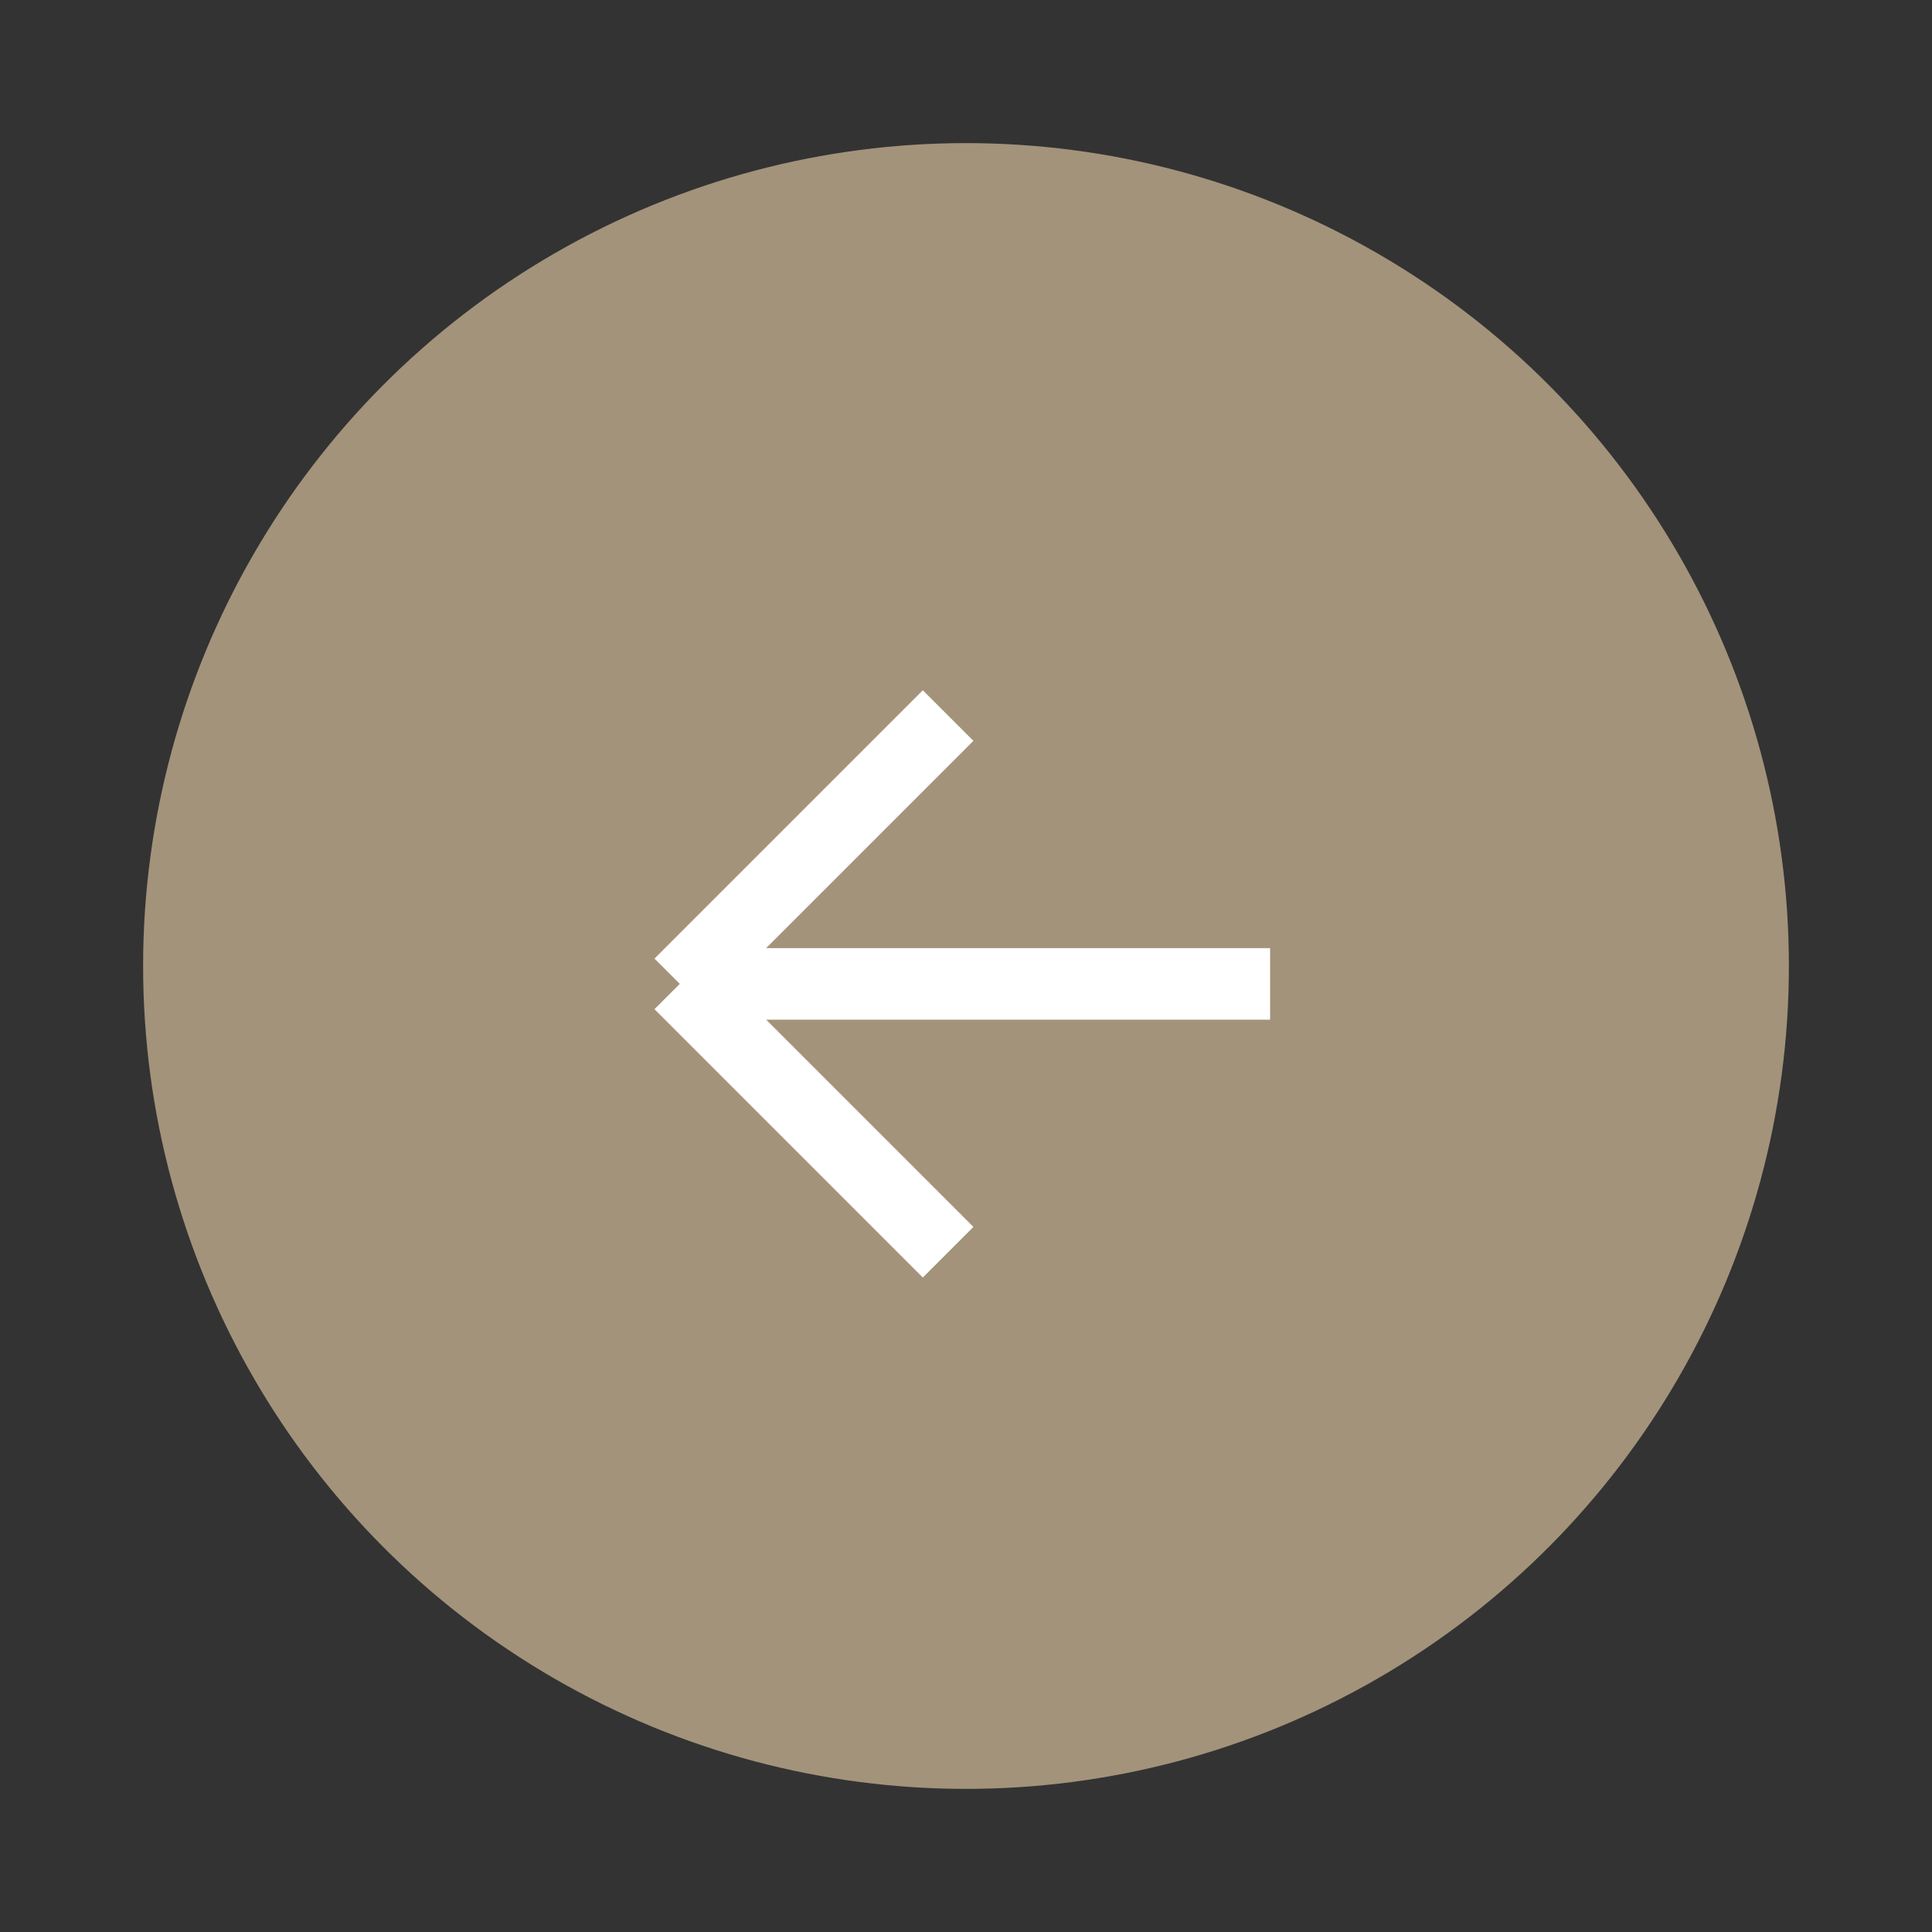
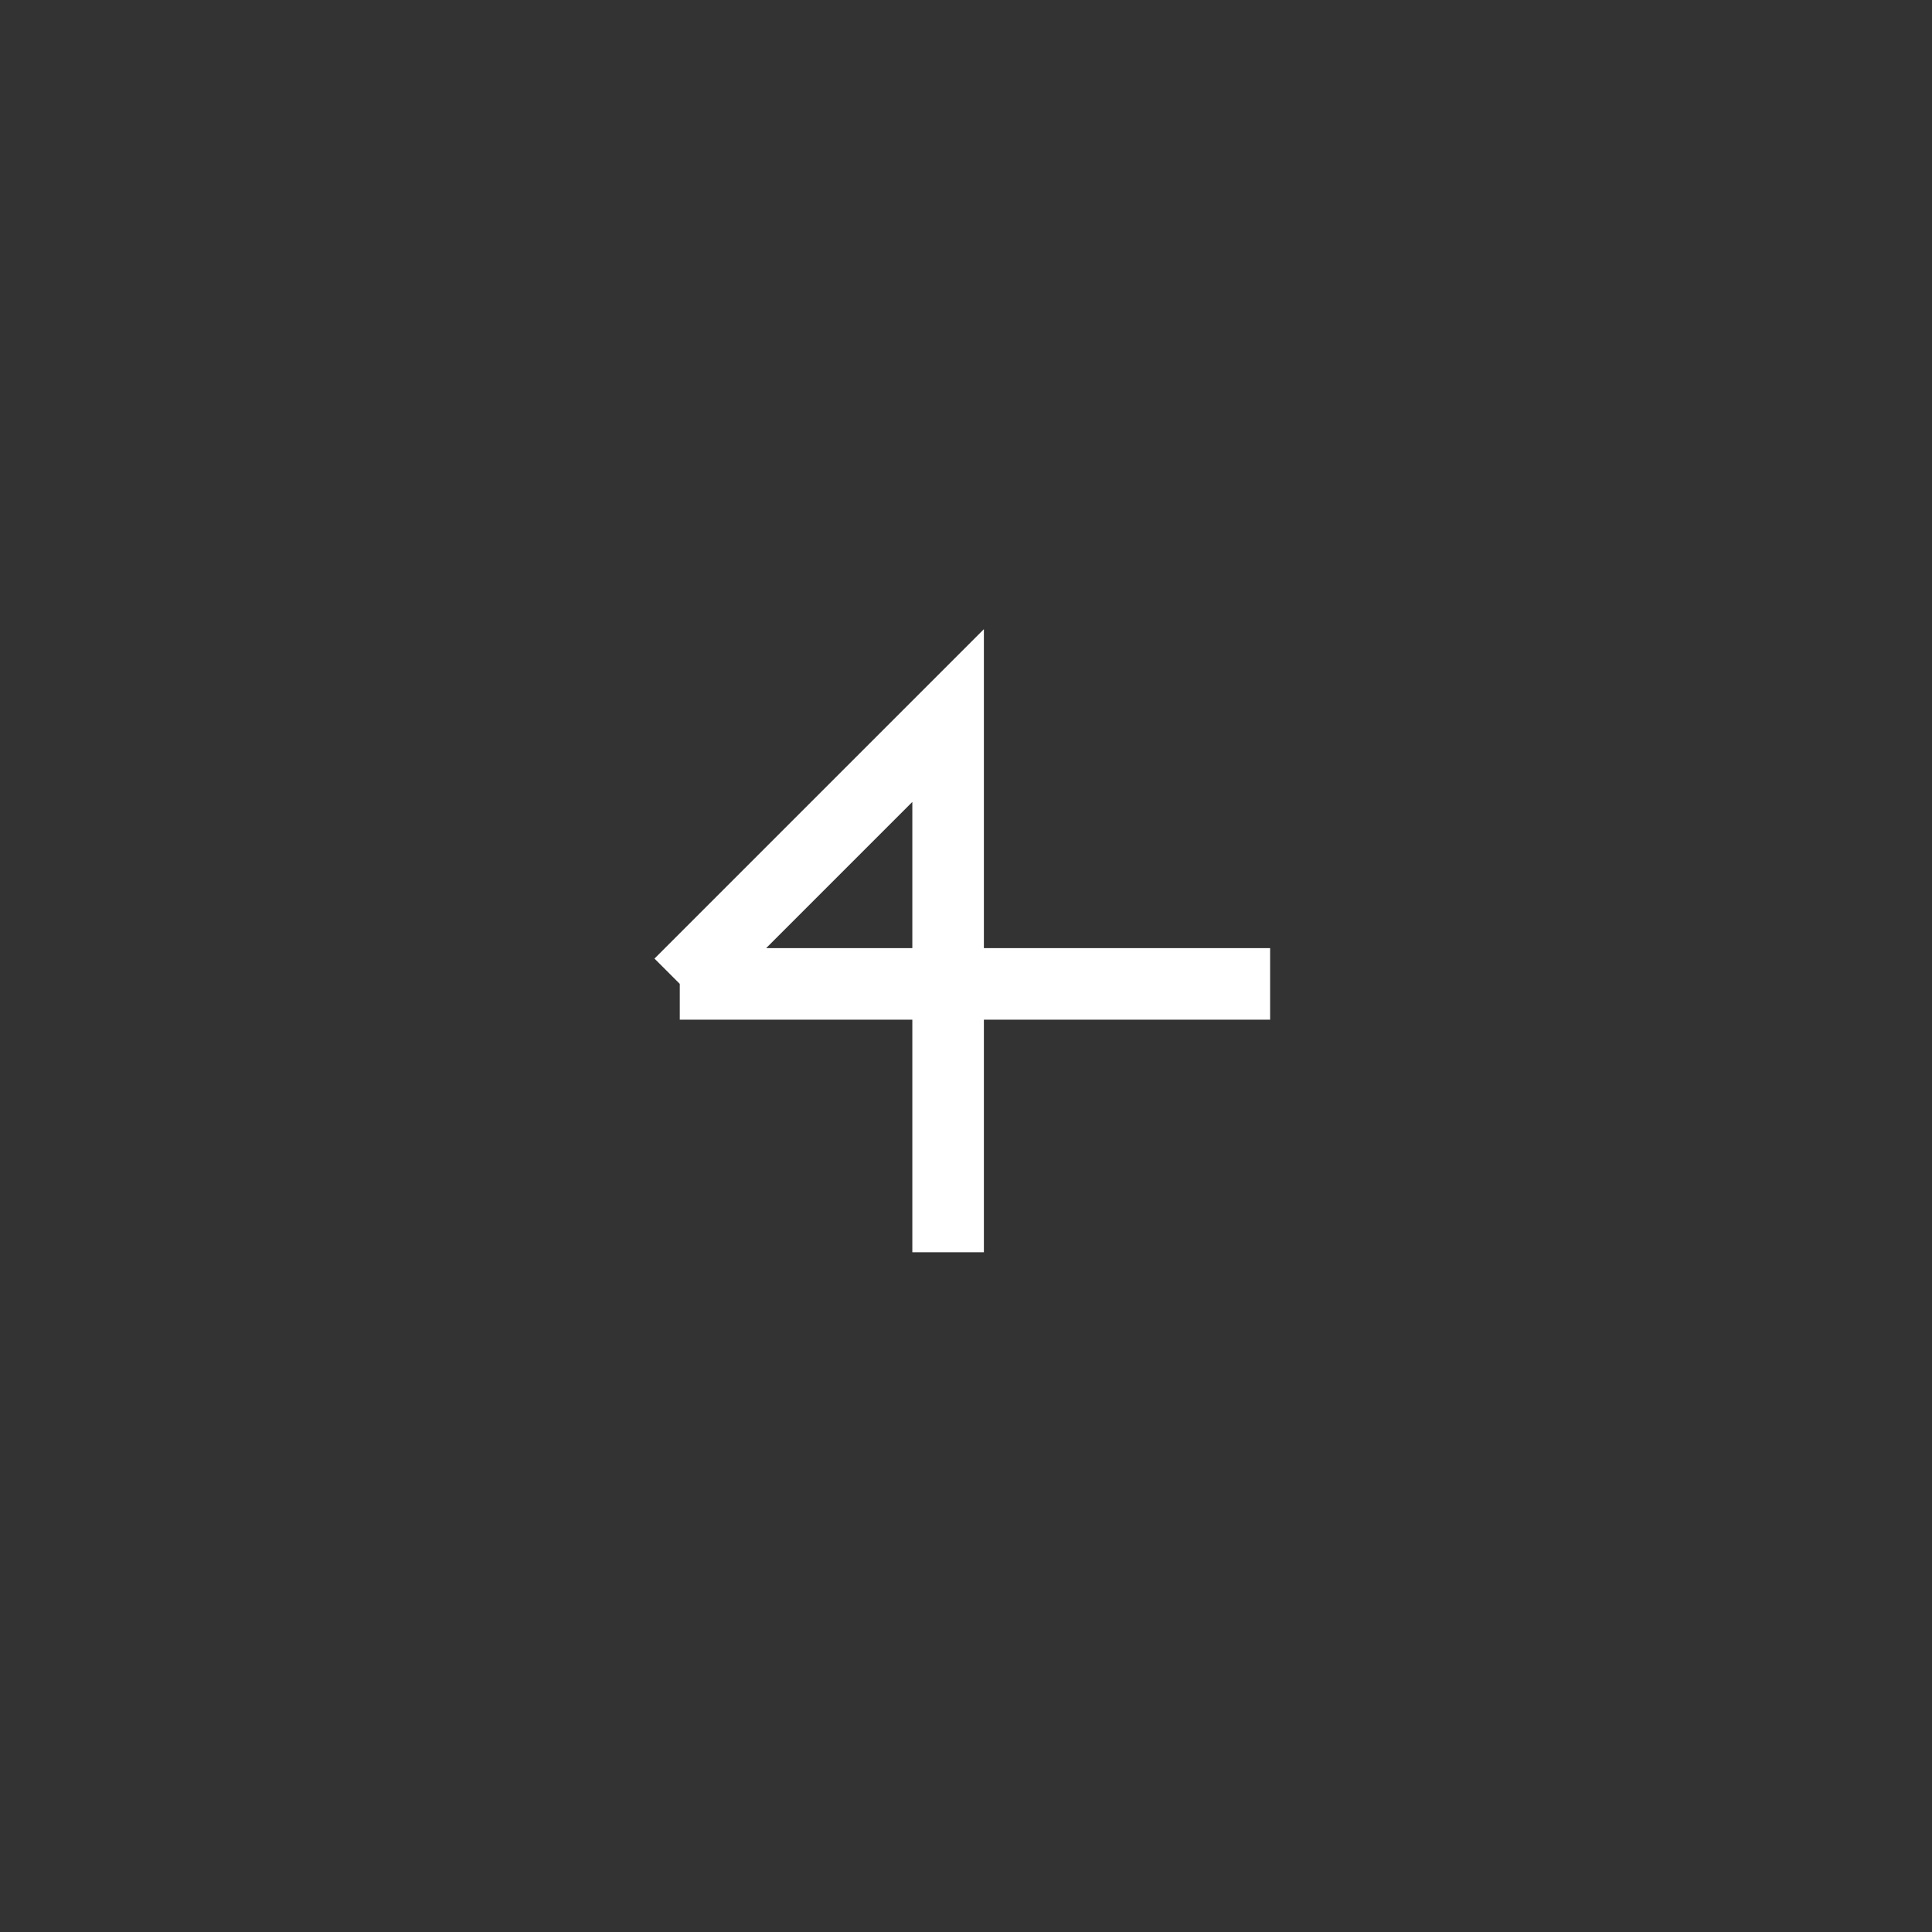
<svg xmlns="http://www.w3.org/2000/svg" width="54" height="54" viewBox="0 0 54 54" fill="none">
  <rect x="0" y="0" width="54" height="54" fill="#333333" stroke="none" />
-   <circle cx="27" cy="27" r="23" fill="#A3937B" />
-   <path d="M35.5 27.5H19M19 27.5L26.5 20M19 27.5L26.5 35" stroke="white" stroke-width="2" />
+   <path d="M35.5 27.5H19M19 27.5L26.5 20L26.5 35" stroke="white" stroke-width="2" />
</svg>